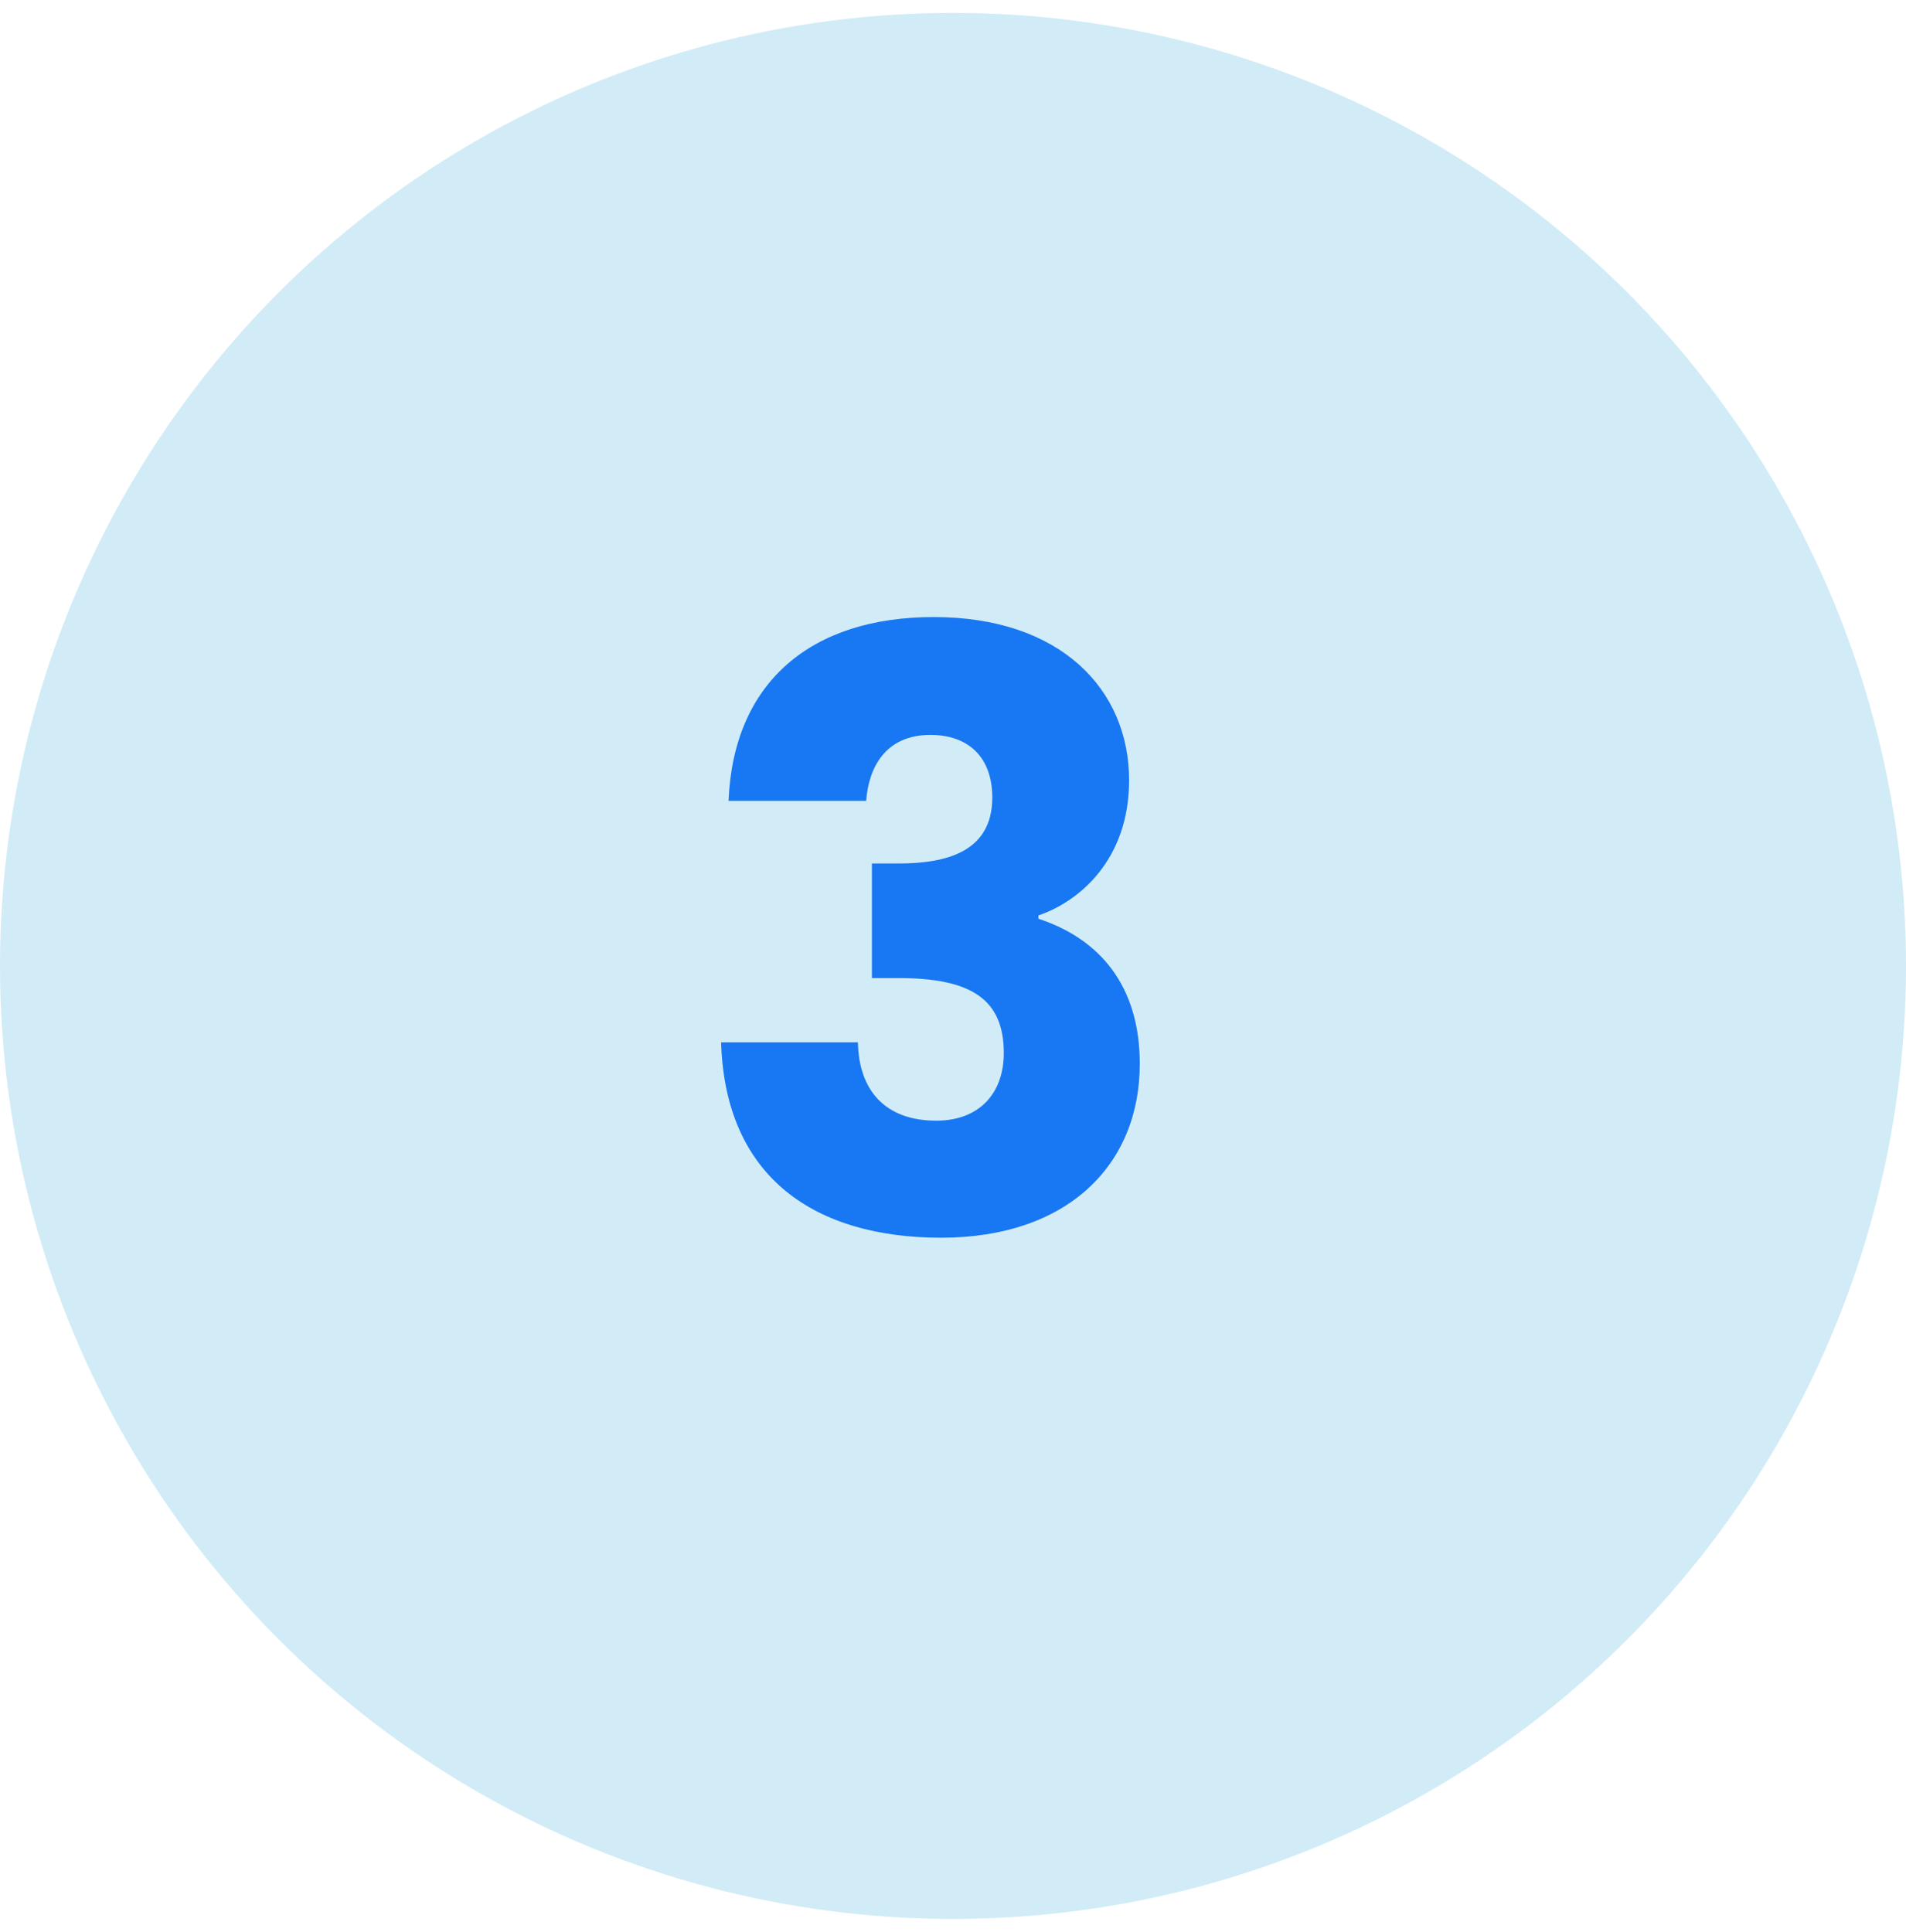
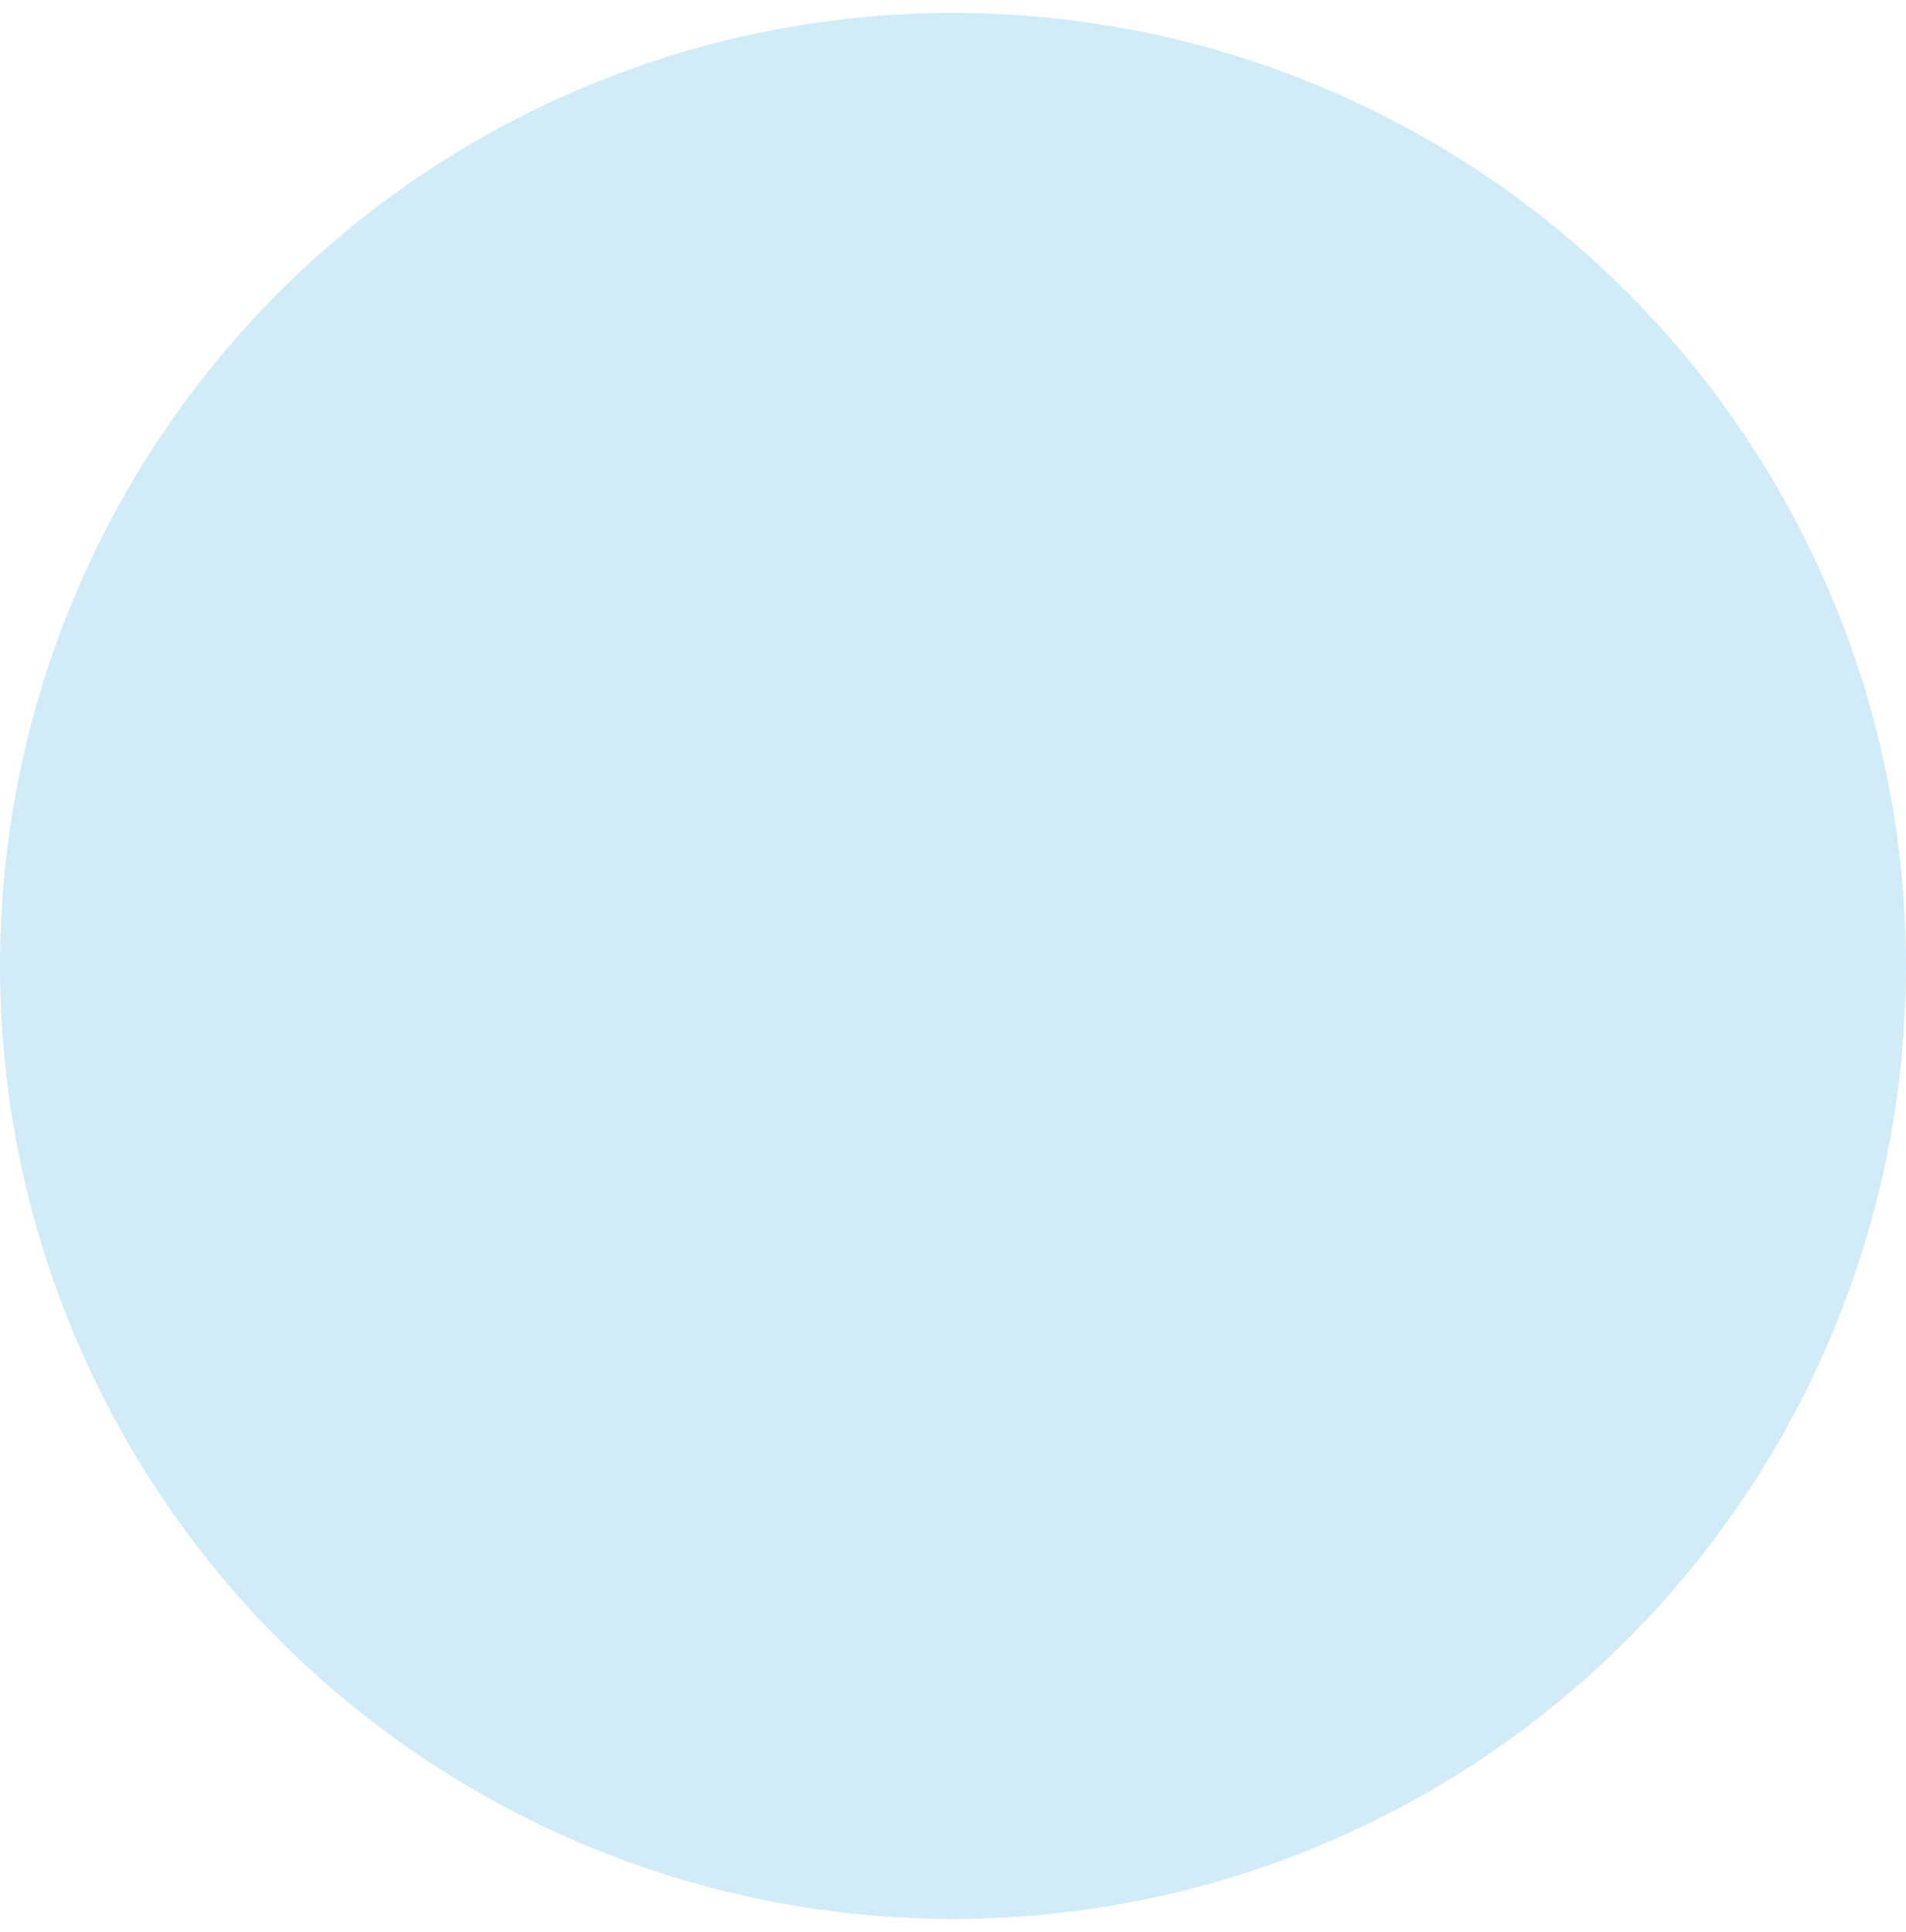
<svg xmlns="http://www.w3.org/2000/svg" width="74" height="75" viewBox="0 0 74 75" fill="none">
  <circle cx="37" cy="37.5" r="37" fill="#D1ECF7" />
-   <path d="M28.285 31.092C28.477 26.484 31.485 23.956 36.252 23.956C41.181 23.956 43.837 26.772 43.837 30.292C43.837 33.364 41.916 34.996 40.316 35.54V35.668C42.653 36.436 44.252 38.228 44.252 41.3C44.252 45.236 41.437 48.052 36.541 48.052C31.677 48.052 28.157 45.748 27.997 40.468H33.309C33.34 42.292 34.333 43.508 36.349 43.508C38.044 43.508 38.972 42.42 38.972 40.884C38.972 38.804 37.724 37.972 34.877 37.972H33.852V33.524H34.877C36.733 33.524 38.525 33.076 38.525 30.964C38.525 29.396 37.596 28.532 36.124 28.532C34.364 28.532 33.724 29.812 33.629 31.092H28.285Z" fill="#1877F2" />
</svg>